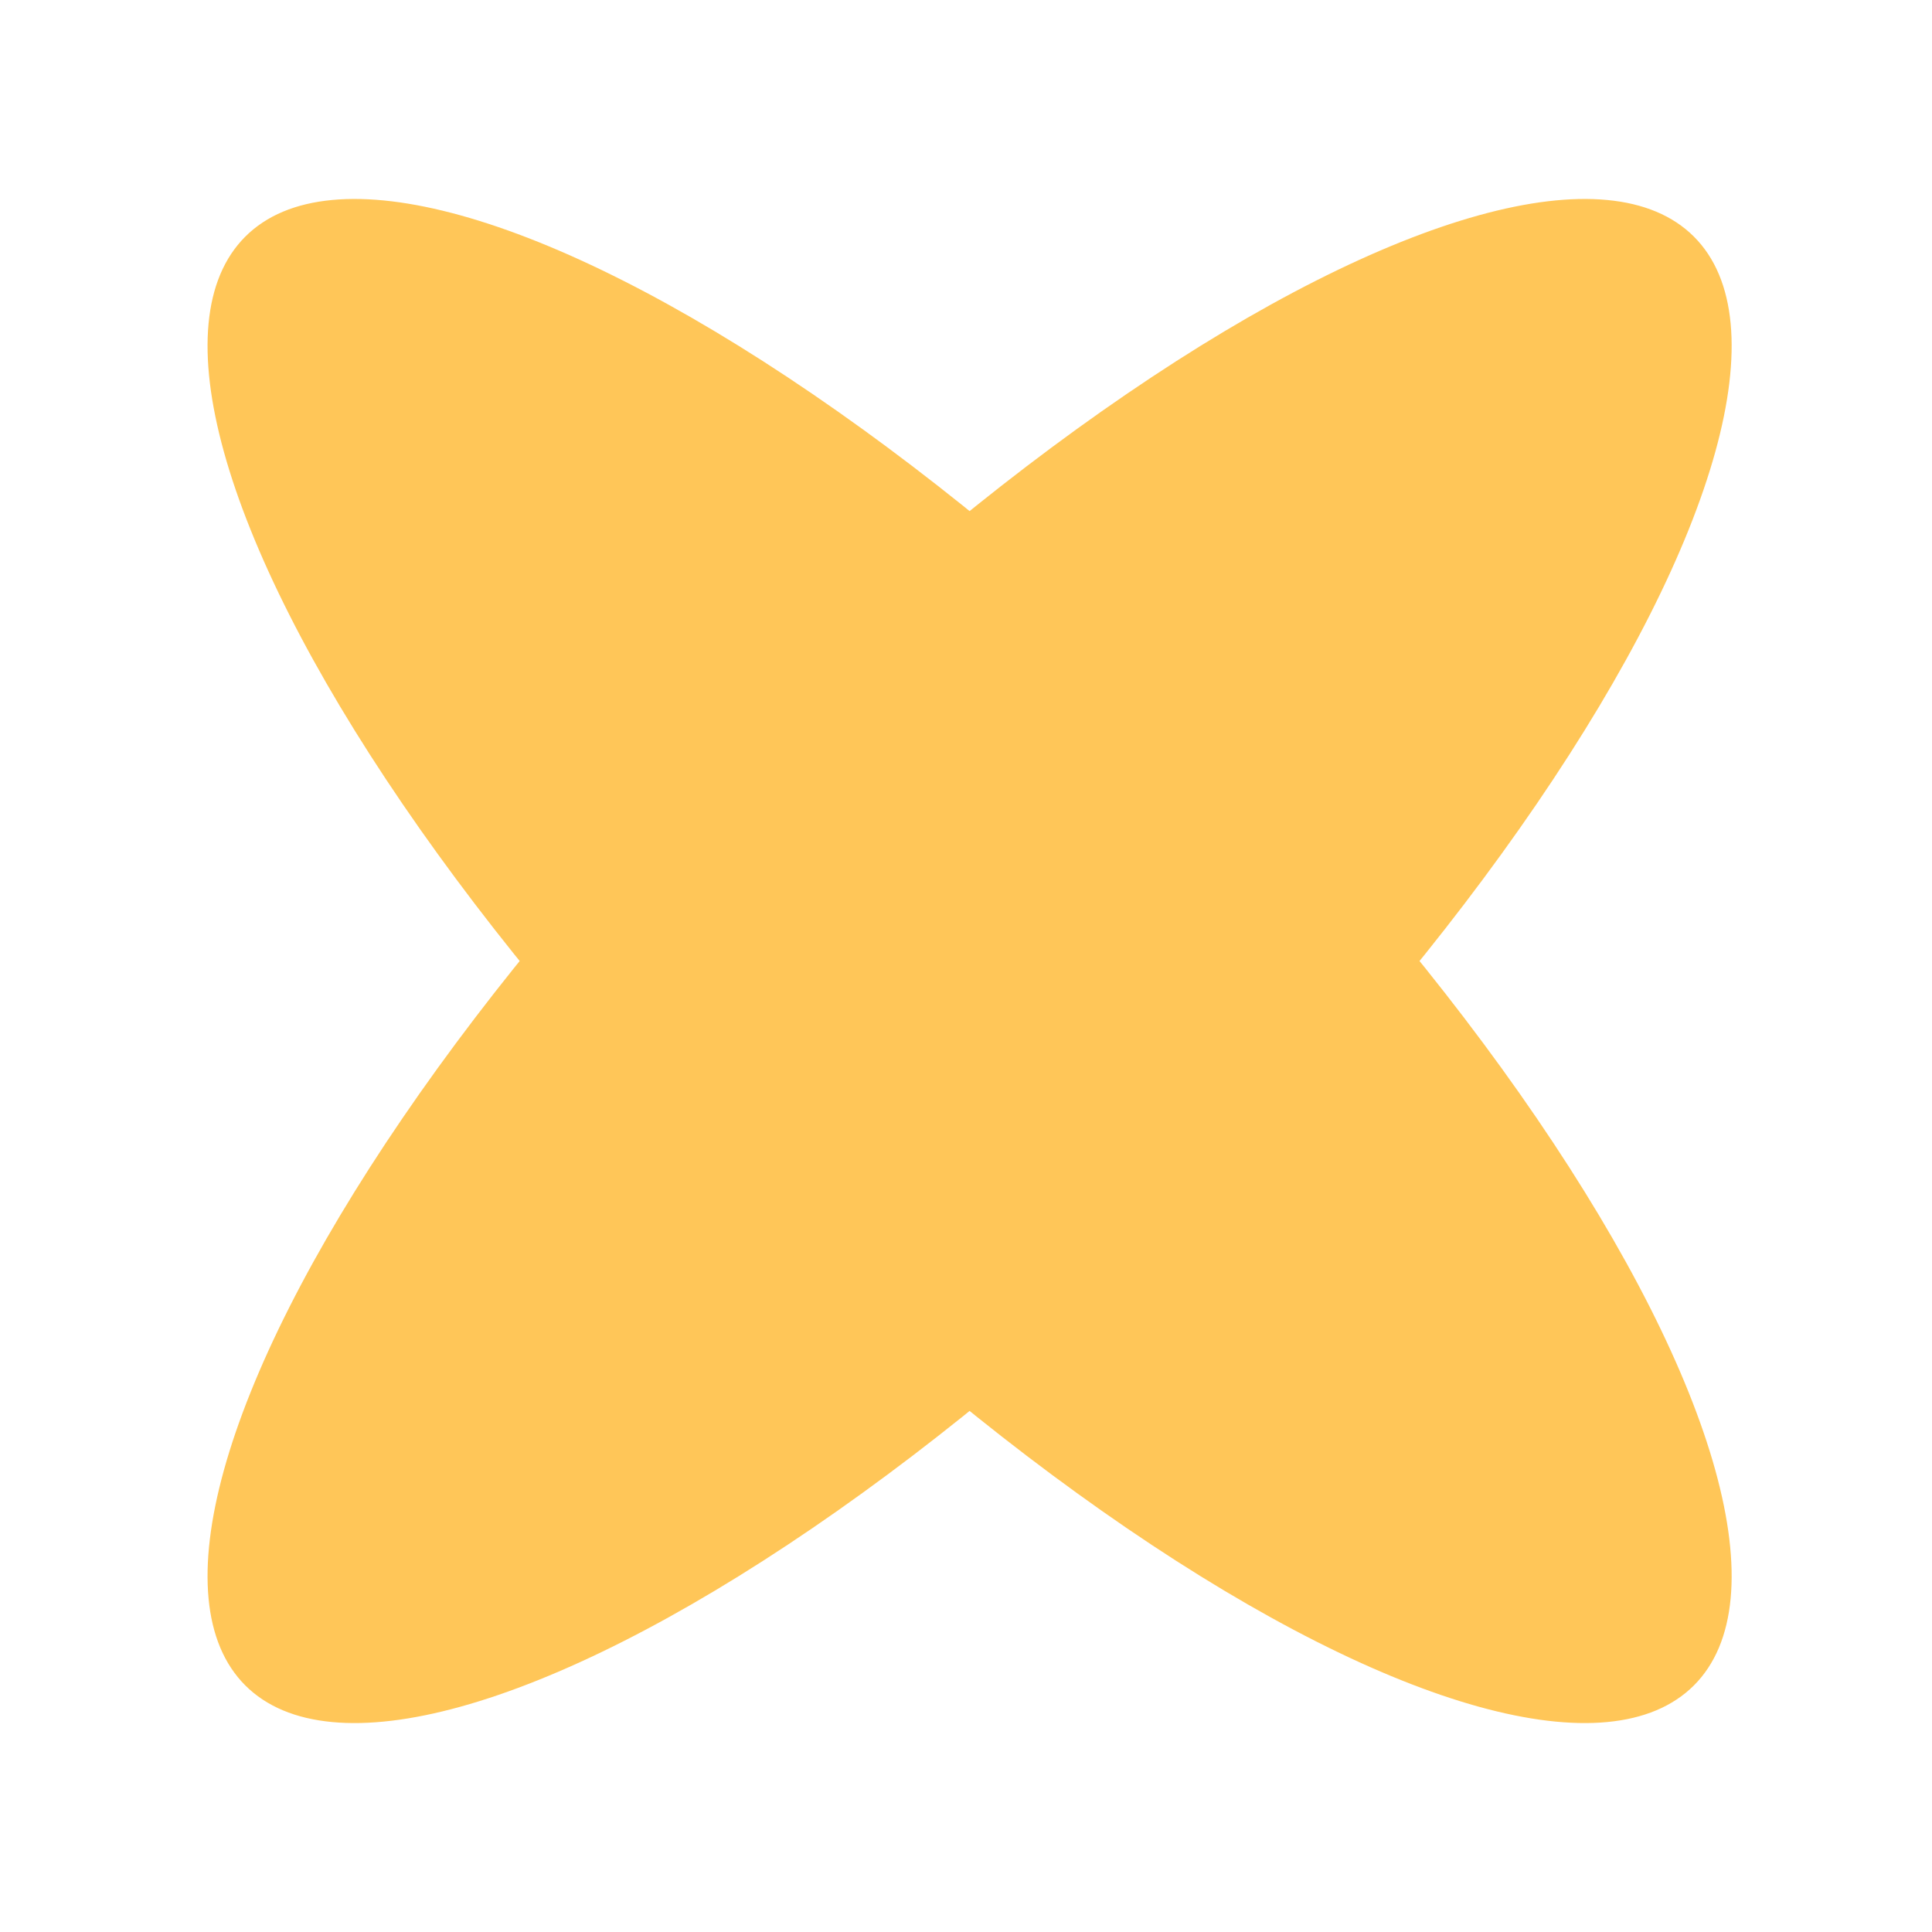
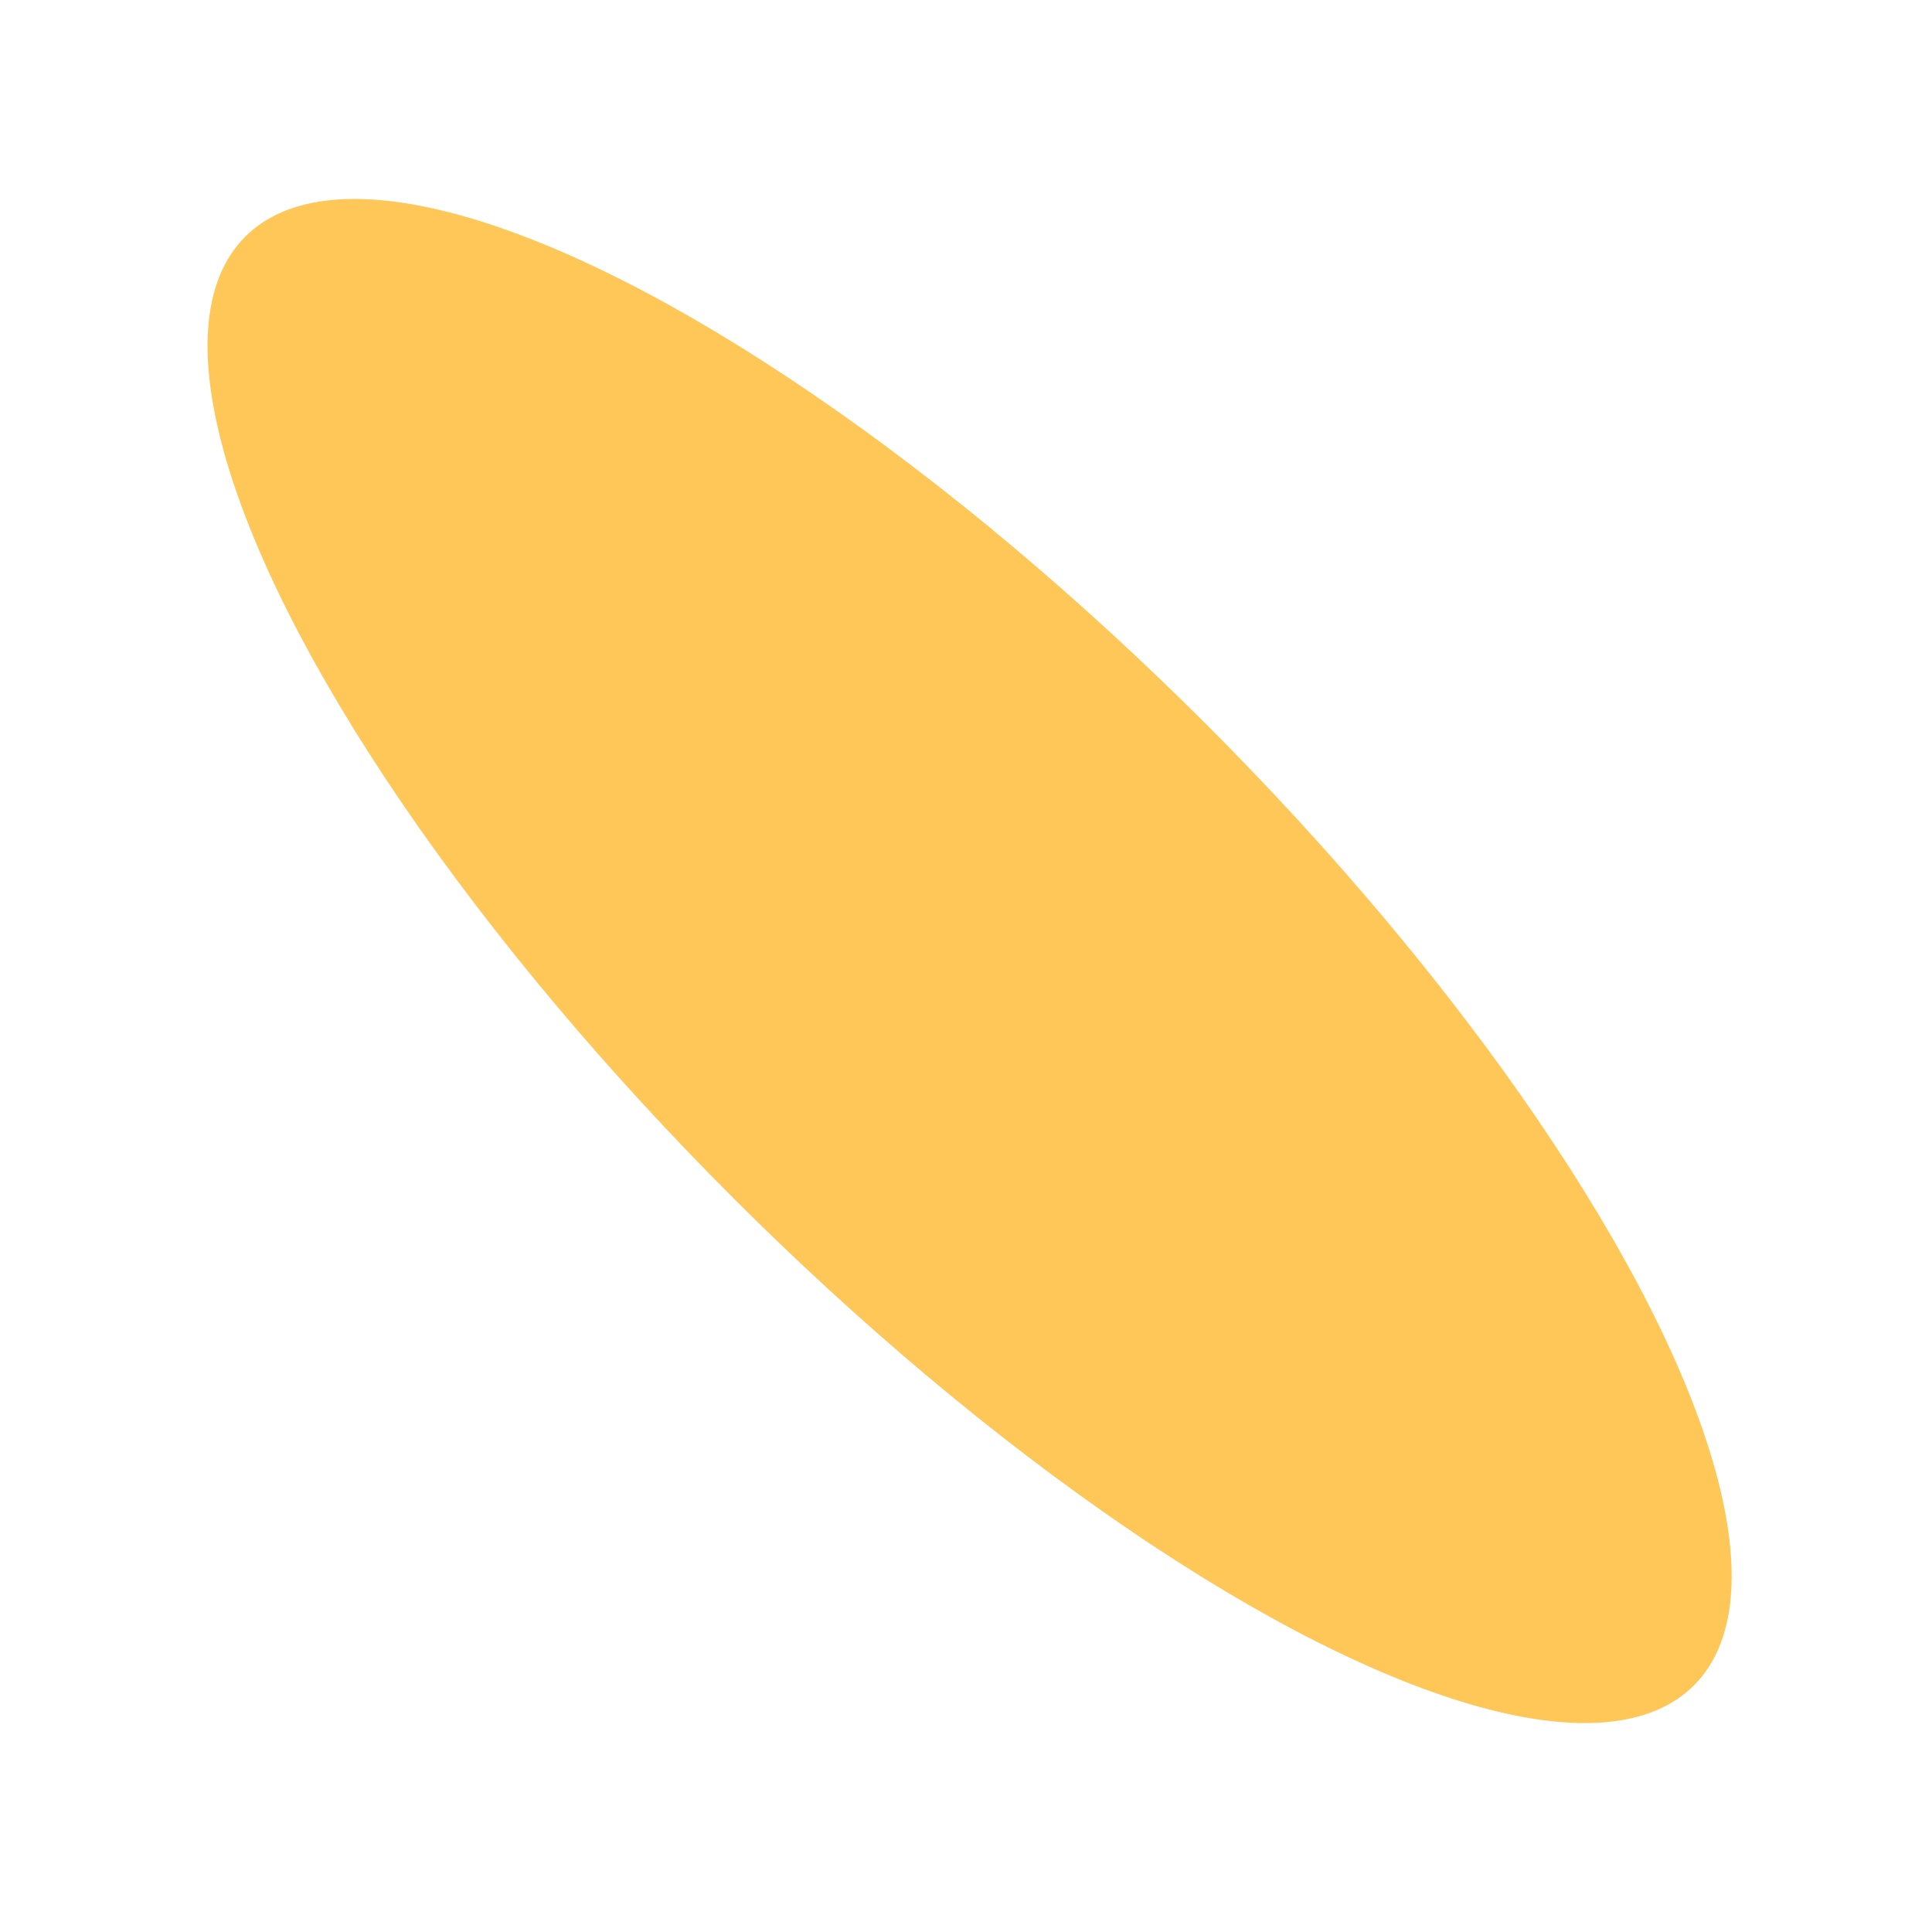
<svg xmlns="http://www.w3.org/2000/svg" width="45" height="45" viewBox="0 0 45 45" fill="none">
-   <ellipse cx="22.584" cy="22.384" rx="23.86" ry="7.796" transform="rotate(-45 22.584 22.384)" fill="#FFC658" />
  <ellipse cx="22.584" cy="22.384" rx="23.86" ry="7.796" transform="rotate(45 22.584 22.384)" fill="#FFC658" />
</svg>